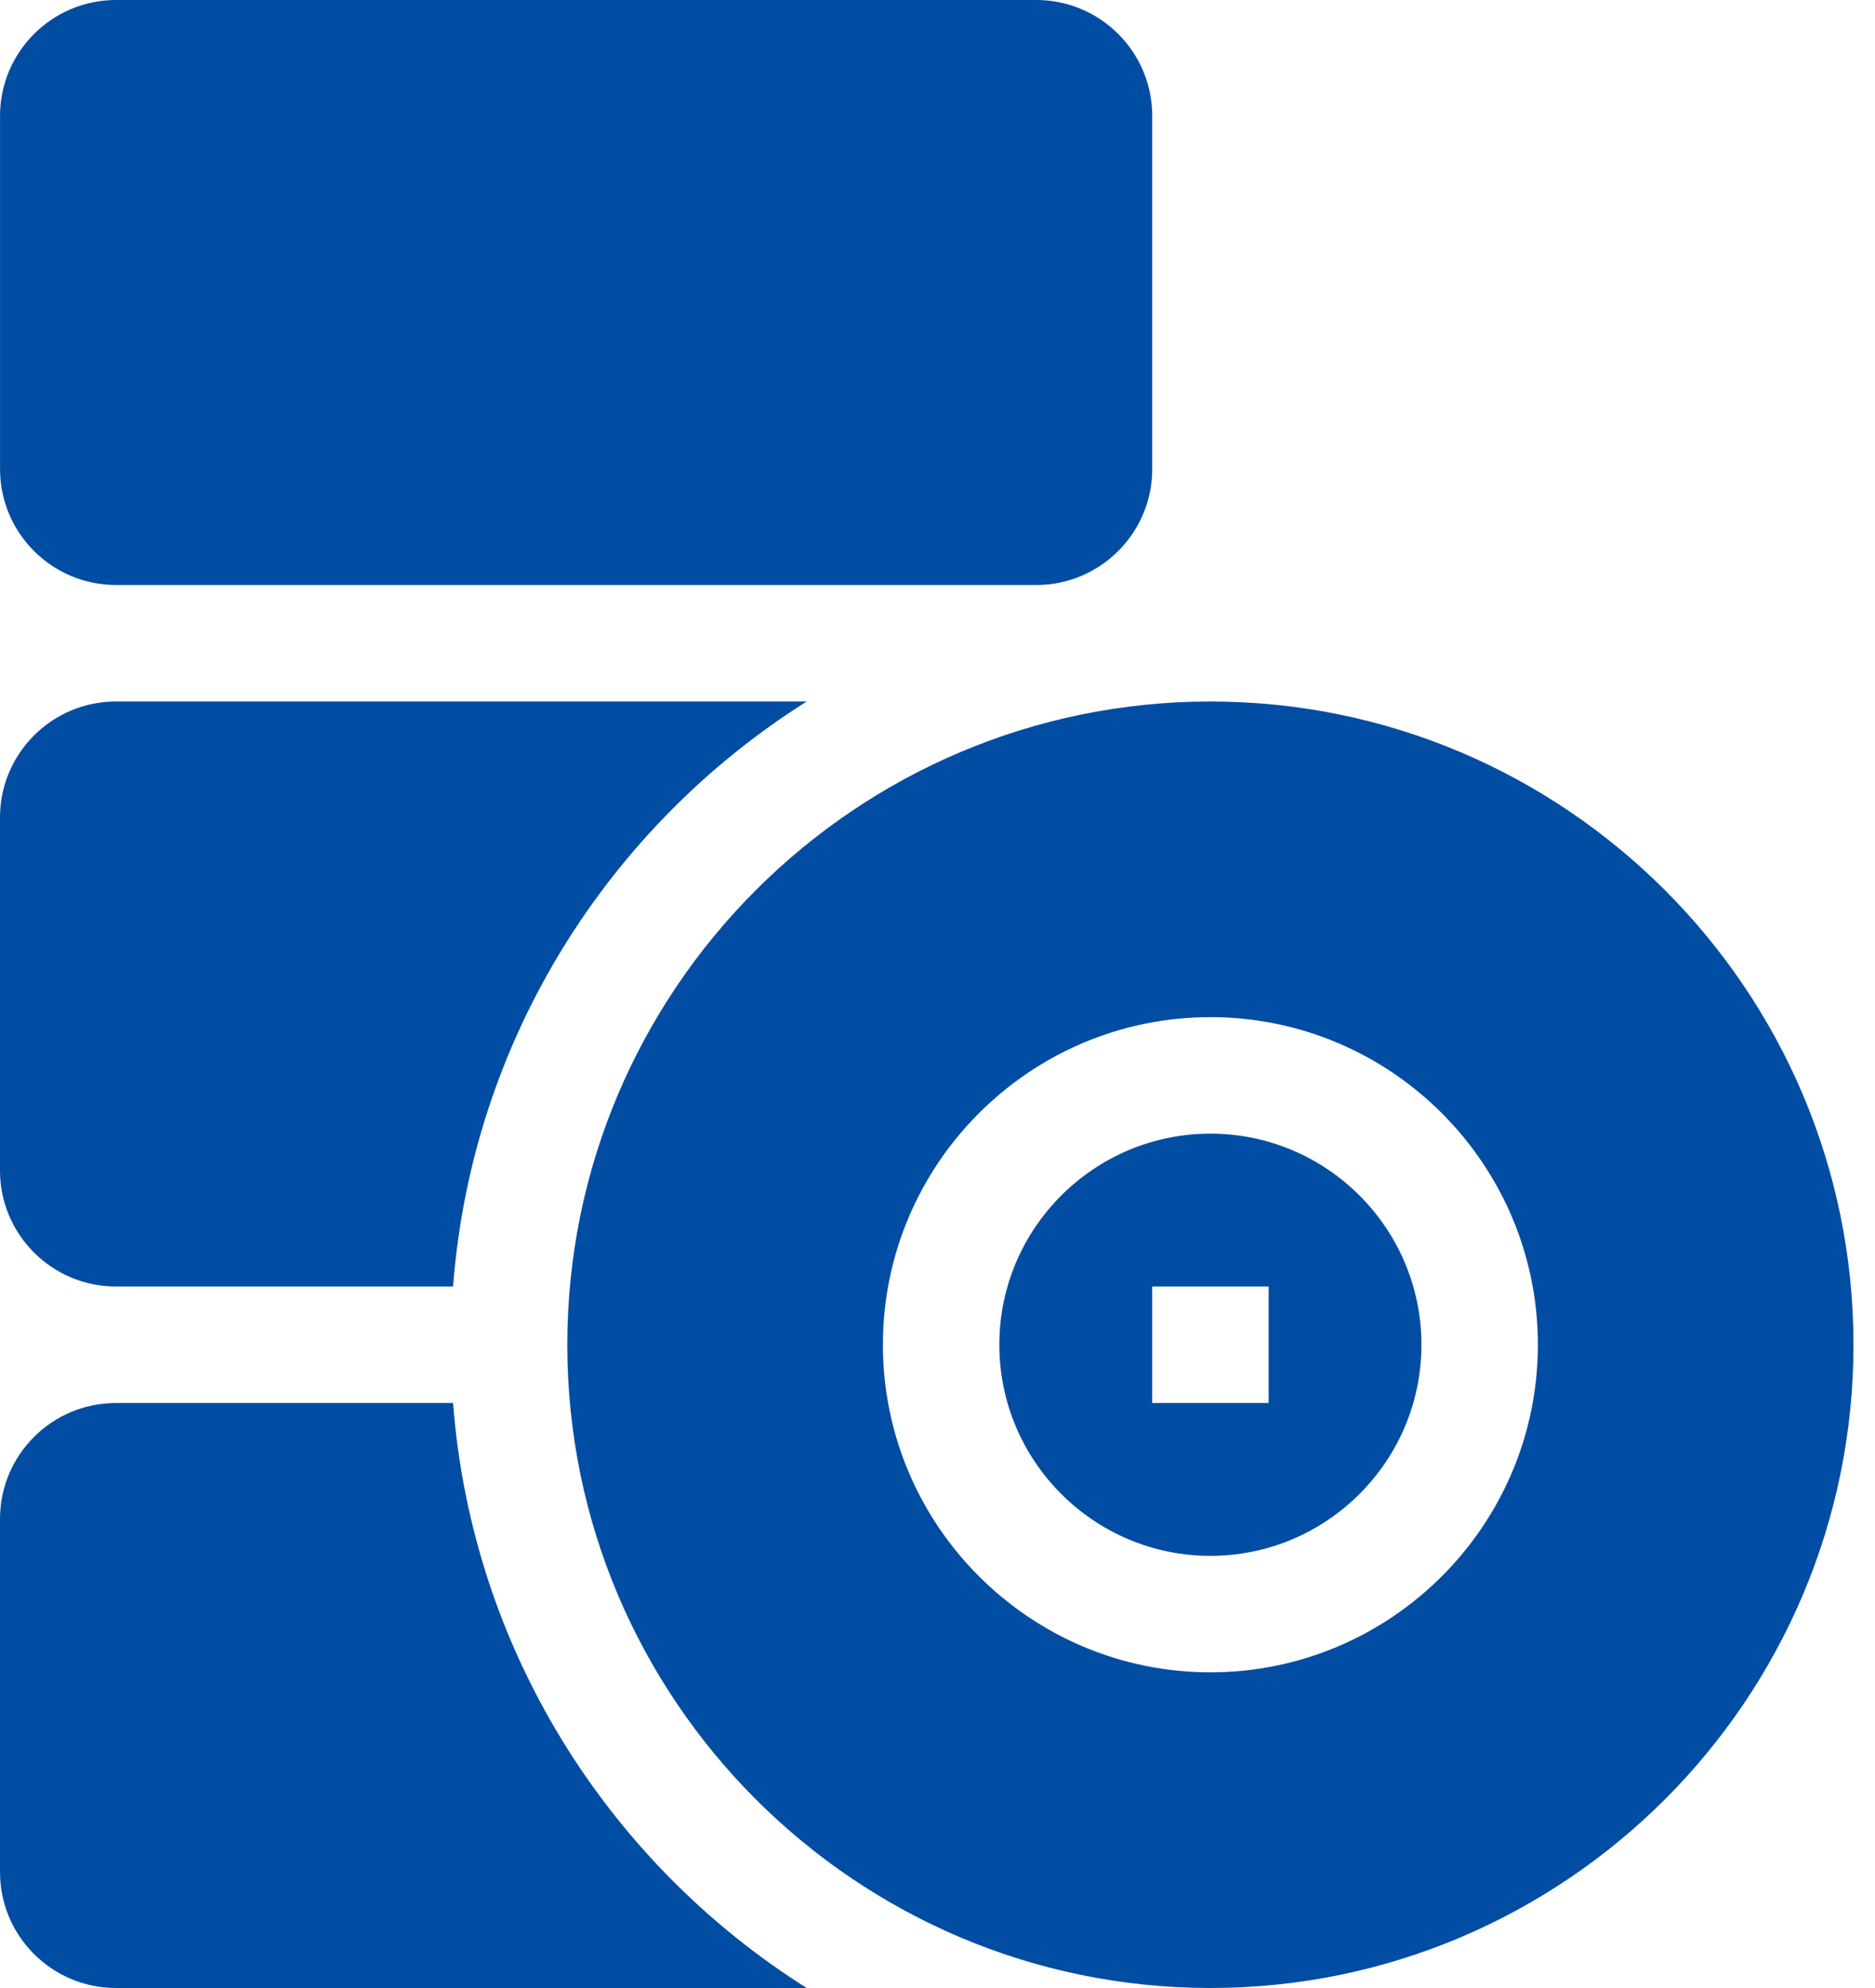
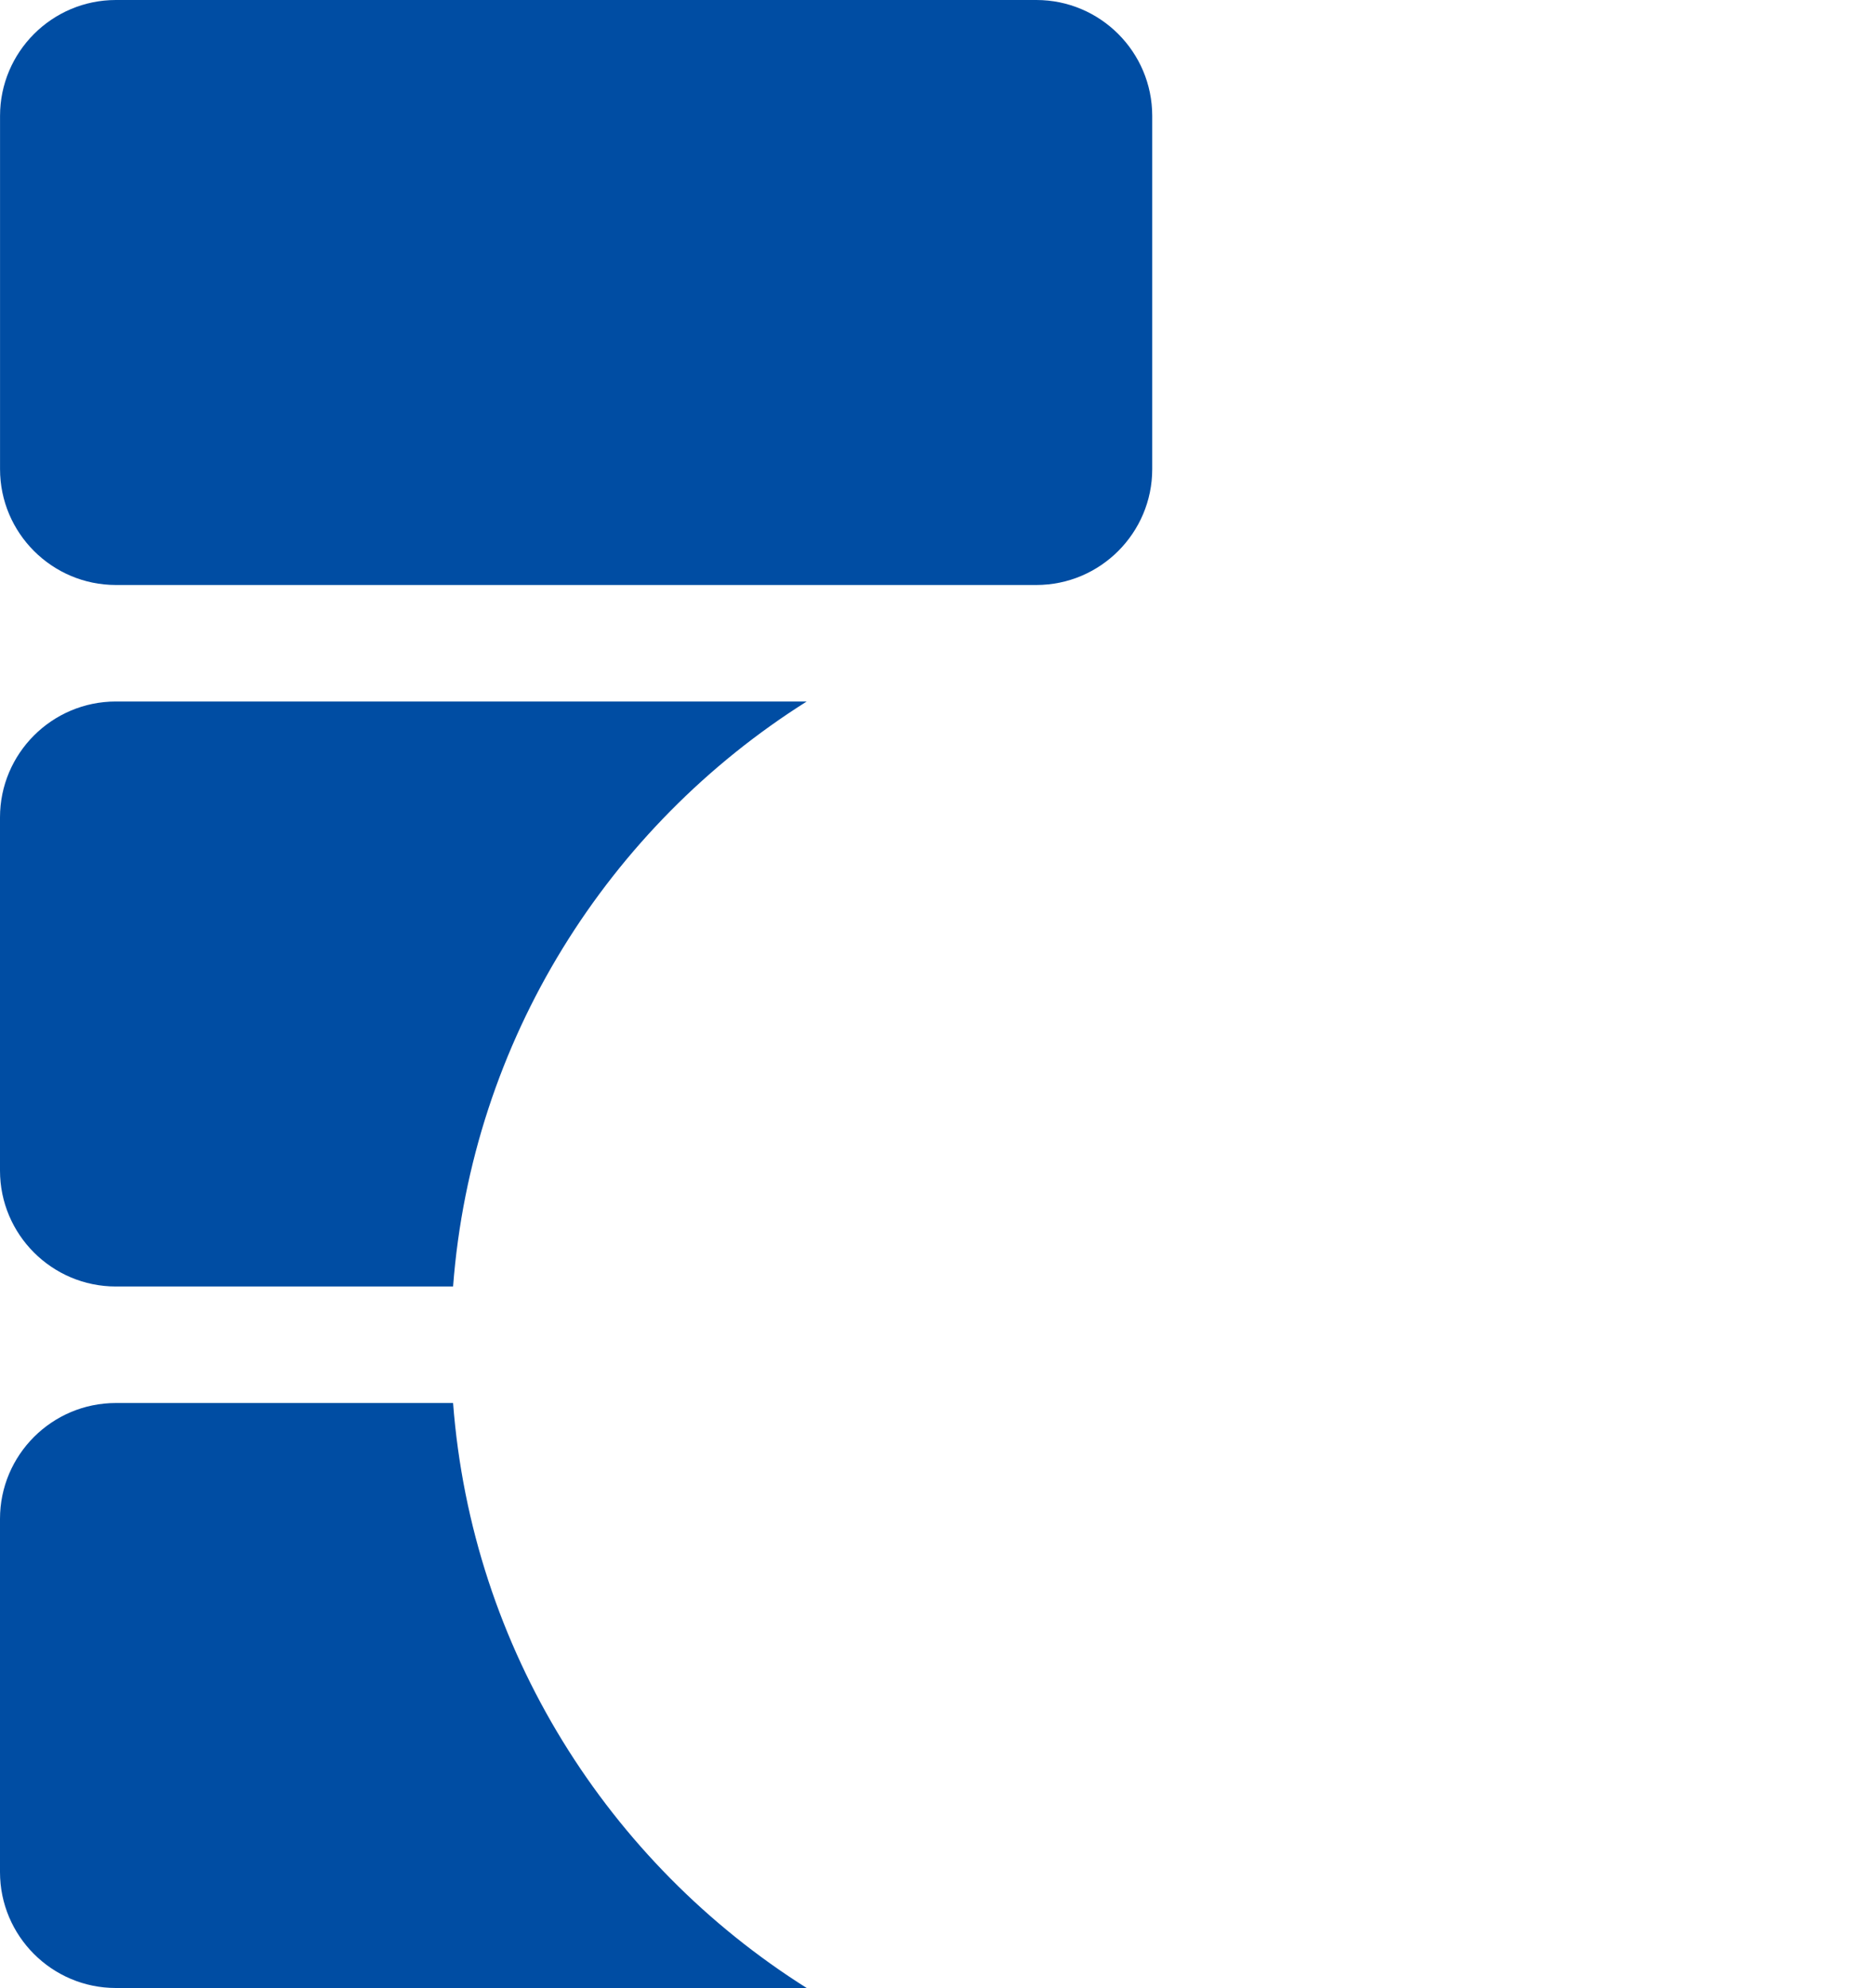
<svg xmlns="http://www.w3.org/2000/svg" width="50" height="53" viewBox="0 0 50 53" fill="none">
  <path d="M12.082 37.404H3.09C1.386 37.404 0 38.789 0 40.493V49.91C0 51.614 1.386 53 3.09 53H21.512C16.228 49.671 12.582 43.971 12.082 37.404Z" fill="#004DA3" />
-   <path d="M32.277 18.702C22.821 18.702 15.128 26.395 15.128 35.851C15.128 45.307 22.821 53 32.277 53C41.733 53 49.426 45.307 49.426 35.851C49.426 26.395 41.733 18.702 32.277 18.702ZM32.277 44.584C27.461 44.584 23.544 40.666 23.544 35.851C23.544 31.035 27.462 27.117 32.277 27.117C37.093 27.117 41.01 31.035 41.01 35.851C41.01 40.666 37.093 44.584 32.277 44.584Z" fill="#004DA3" />
  <path d="M3.091 15.596H27.636C29.339 15.596 30.726 14.21 30.726 12.507V3.09C30.726 1.386 29.34 0 27.636 0H3.091C1.387 0 0.001 1.386 0.001 3.09V12.507C0.001 14.21 1.387 15.596 3.091 15.596Z" fill="#004DA3" />
  <path d="M3.09 34.298H12.082C12.582 27.731 16.228 22.03 21.512 18.702H3.09C1.386 18.702 0 20.088 0 21.791V31.209C0 32.912 1.386 34.298 3.09 34.298Z" fill="#004DA3" />
-   <path d="M32.277 30.223C29.174 30.223 26.649 32.748 26.649 35.851C26.649 38.954 29.174 41.479 32.277 41.479C35.38 41.479 37.905 38.954 37.905 35.851C37.905 32.748 35.381 30.223 32.277 30.223ZM33.83 37.404H30.725V34.298H33.83V37.404Z" fill="#004DA3" />
</svg>